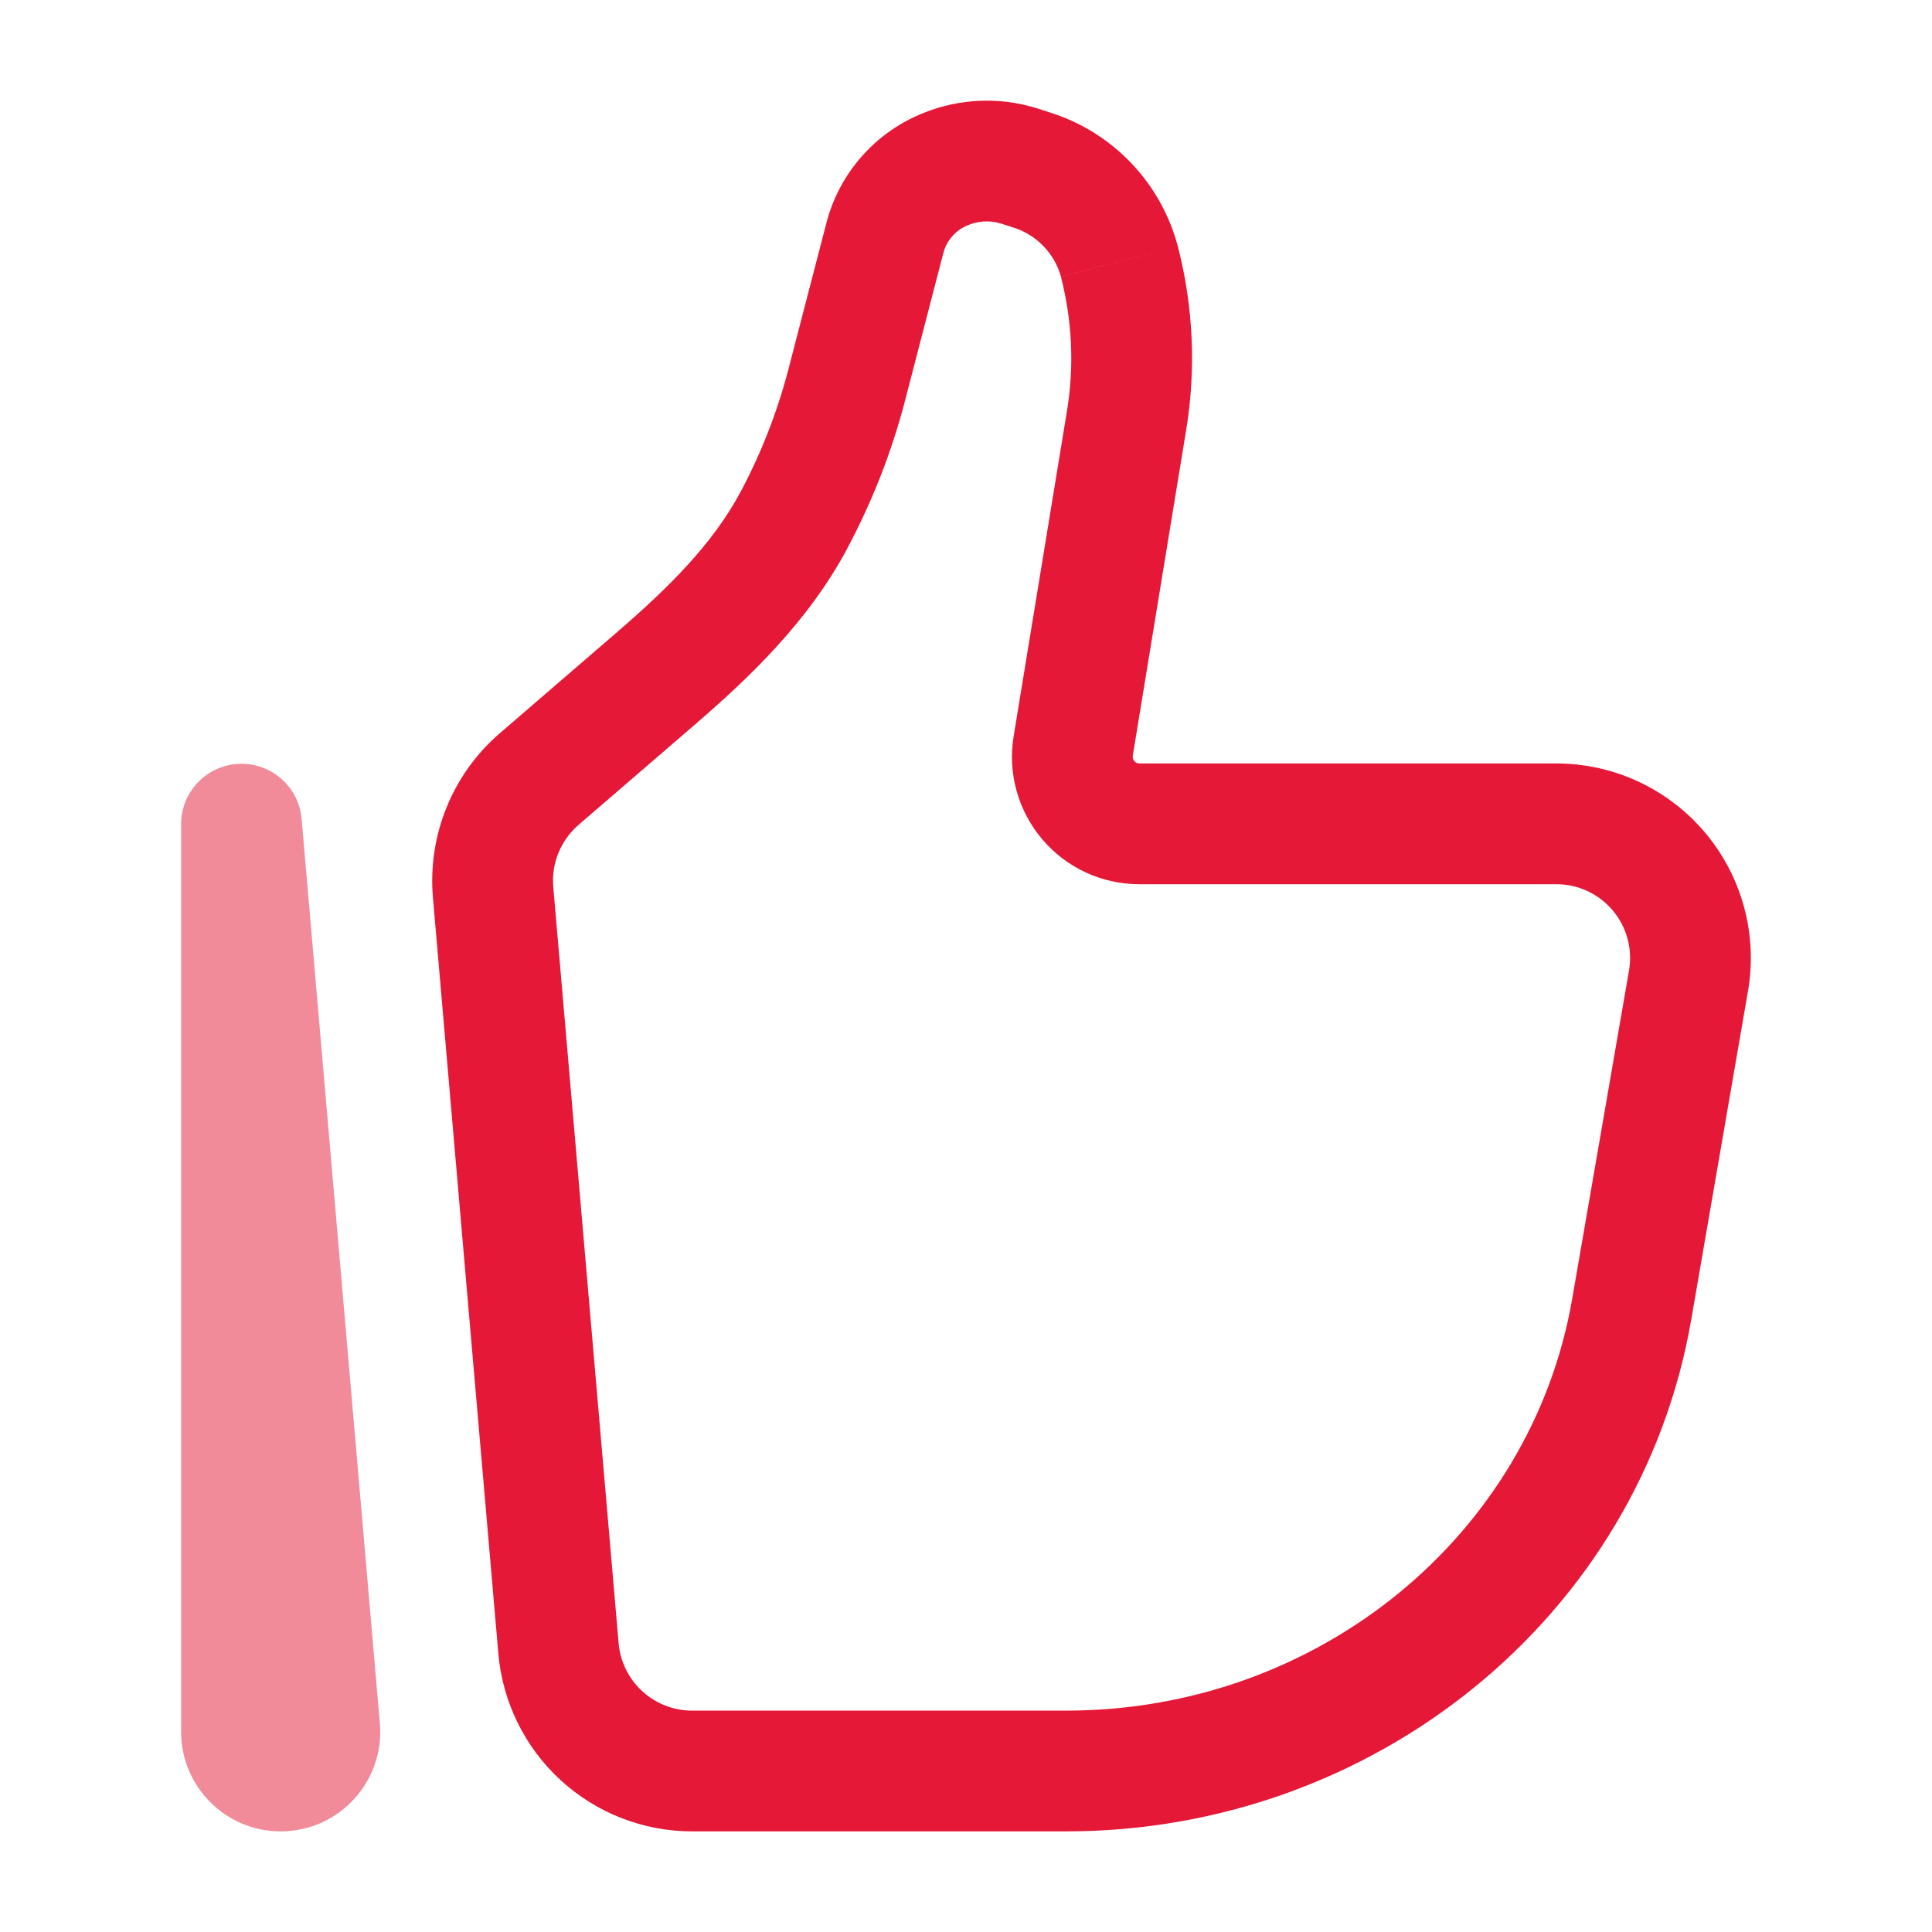
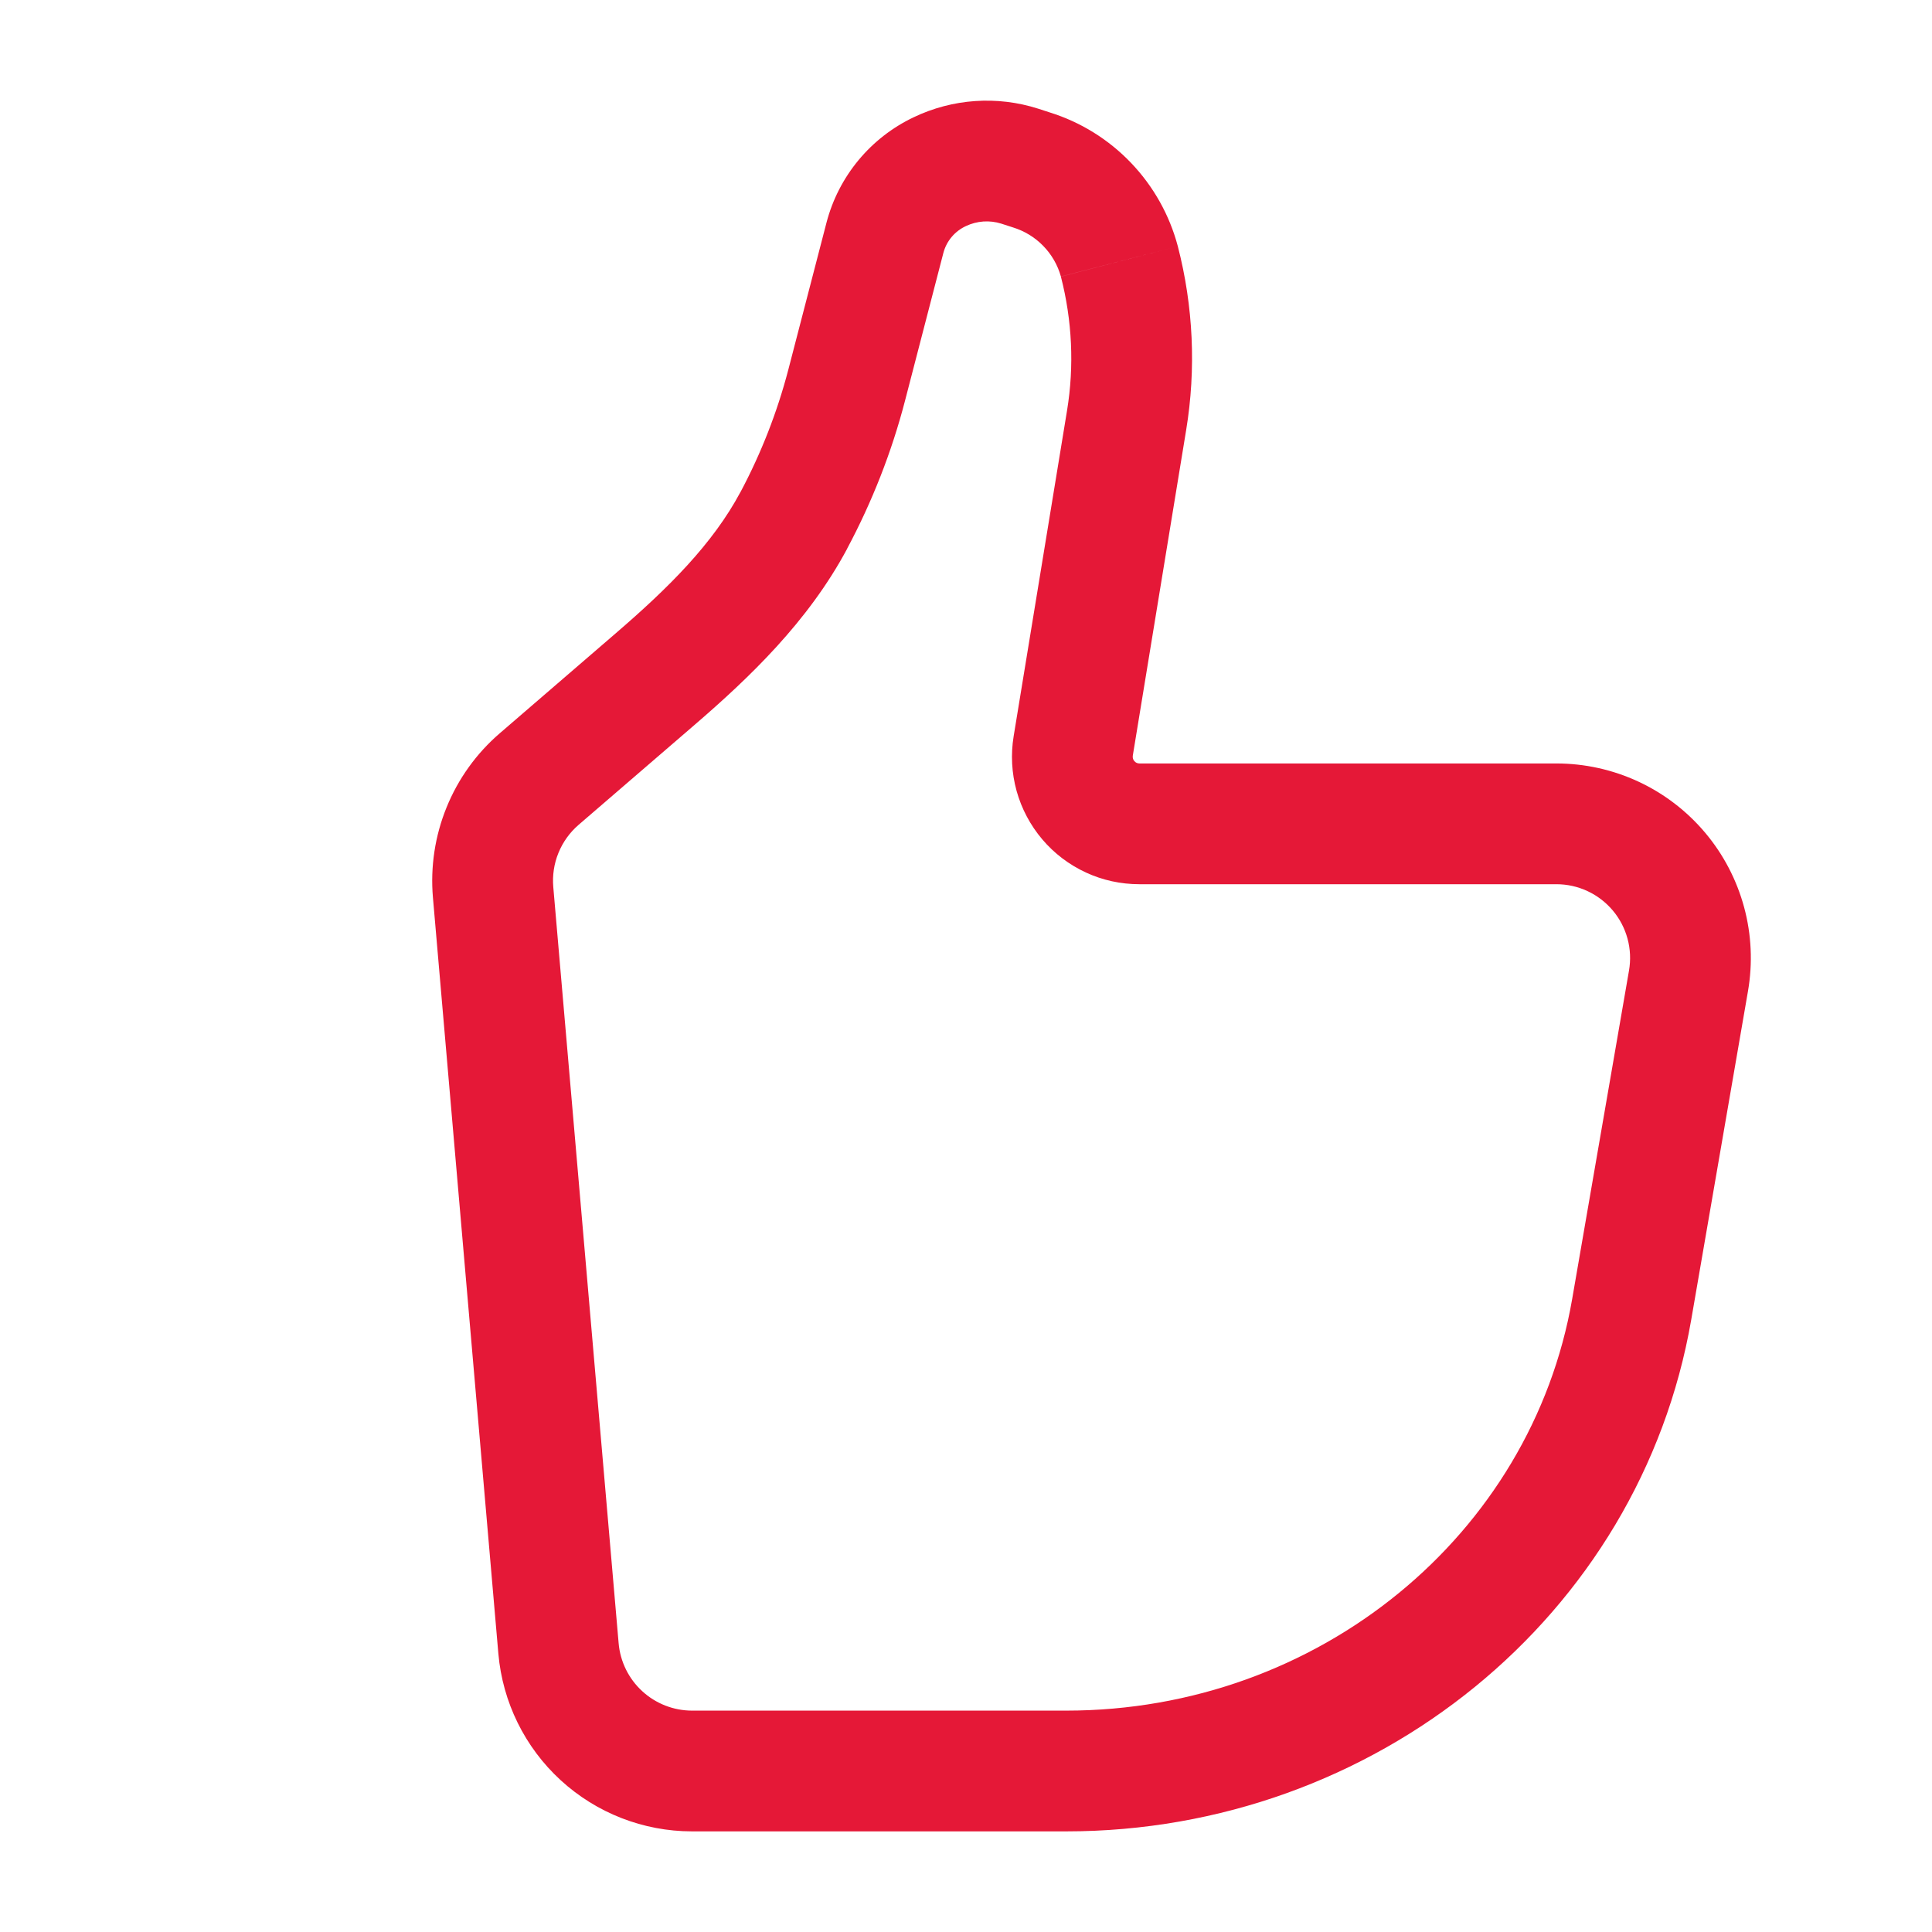
<svg xmlns="http://www.w3.org/2000/svg" width="60" height="60" viewBox="0 0 60 60" fill="none">
  <path d="M50.59 30.142L48.825 40.343L52.523 40.983L54.285 30.782L50.59 30.142ZM33.112 53.125H21.49V56.875H33.112V53.125ZM19.212 51.03L17.183 27.55L13.445 27.872L15.477 51.355L19.212 51.03ZM48.825 40.343C47.557 47.667 40.953 53.125 33.112 53.125V56.875C42.678 56.875 50.928 50.203 52.523 40.983L48.825 40.343ZM33.138 12.75L31.48 22.863L35.18 23.468L36.837 13.357L33.138 12.75ZM17.97 25.615L21.567 22.515L19.117 19.672L15.52 22.773L17.97 25.615ZM28.11 12.43L29.3 7.845L25.67 6.905L24.48 11.488L28.11 12.43ZM31.095 6.945L31.457 7.062L32.605 3.493L32.242 3.375L31.095 6.945ZM26.308 17.04C27.087 15.58 27.695 14.033 28.11 12.43L24.48 11.488C24.136 12.803 23.639 14.074 23 15.275L26.308 17.04ZM31.457 7.062C31.814 7.172 32.137 7.368 32.397 7.635C32.657 7.901 32.847 8.229 32.947 8.588L36.578 7.647C36.32 6.675 35.82 5.785 35.125 5.058C34.43 4.331 33.565 3.793 32.605 3.493L31.457 7.062ZM29.3 7.845C29.349 7.665 29.437 7.497 29.558 7.355C29.679 7.212 29.83 7.098 30 7.02L28.372 3.643C27.712 3.957 27.127 4.412 26.661 4.975C26.194 5.539 25.856 6.197 25.67 6.905L29.3 7.845ZM30 7.02C30.342 6.858 30.734 6.831 31.095 6.945L32.242 3.375C30.966 2.967 29.581 3.063 28.372 3.643L30 7.02ZM35.385 27.46H48.335V23.71H35.385V27.46ZM36.837 13.357C37.15 11.457 37.06 9.512 36.578 7.647L32.947 8.59C33.297 9.948 33.365 11.365 33.138 12.75L36.837 13.357ZM21.49 53.125C20.917 53.124 20.365 52.908 19.944 52.52C19.522 52.133 19.261 51.601 19.212 51.03L15.477 51.355C15.608 52.86 16.297 54.262 17.41 55.284C18.523 56.306 19.979 56.874 21.49 56.875V53.125ZM21.567 22.515C23.267 21.05 25.098 19.308 26.31 17.04L23 15.273C22.135 16.895 20.755 18.262 19.117 19.672L21.567 22.515ZM54.285 30.782C54.435 29.915 54.395 29.025 54.165 28.175C53.935 27.325 53.523 26.535 52.956 25.862C52.389 25.188 51.682 24.646 50.883 24.274C50.085 23.903 49.215 23.71 48.335 23.71V27.46C48.669 27.46 48.999 27.533 49.301 27.674C49.604 27.815 49.872 28.021 50.087 28.276C50.302 28.532 50.458 28.831 50.545 29.154C50.632 29.476 50.647 29.814 50.59 30.142L54.285 30.782ZM31.48 22.863C31.387 23.429 31.418 24.009 31.571 24.562C31.725 25.115 31.997 25.628 32.368 26.066C32.739 26.504 33.202 26.855 33.723 27.096C34.244 27.338 34.811 27.46 35.385 27.46V23.71C35.26 23.71 35.16 23.598 35.18 23.468L31.48 22.863ZM17.183 27.55C17.152 27.188 17.205 26.824 17.343 26.488C17.48 26.151 17.695 25.852 17.97 25.615L15.52 22.773C14.795 23.398 14.229 24.186 13.869 25.073C13.508 25.959 13.363 26.919 13.445 27.872L17.183 27.55Z" fill="#E51837" />
-   <path opacity="0.5" d="M7.5 25.587L9.367 25.427C9.324 24.947 9.098 24.502 8.735 24.184C8.373 23.867 7.902 23.701 7.42 23.722C6.938 23.742 6.483 23.948 6.149 24.295C5.814 24.642 5.627 25.105 5.625 25.587H7.5ZM11.797 53.515L9.367 25.427L5.633 25.747L8.06 53.837L11.797 53.515ZM9.375 53.782V25.585L5.625 25.587V53.782H9.375ZM8.06 53.837C8.052 53.747 8.064 53.655 8.093 53.569C8.123 53.483 8.17 53.404 8.232 53.337C8.294 53.27 8.369 53.216 8.453 53.18C8.536 53.143 8.626 53.125 8.717 53.125V56.875C10.533 56.875 11.953 55.32 11.797 53.515L8.06 53.837ZM8.717 53.125C8.892 53.125 9.059 53.194 9.182 53.318C9.306 53.441 9.375 53.608 9.375 53.782H5.625C5.625 55.487 7.008 56.875 8.717 56.875V53.125Z" fill="#E51837" />
</svg>